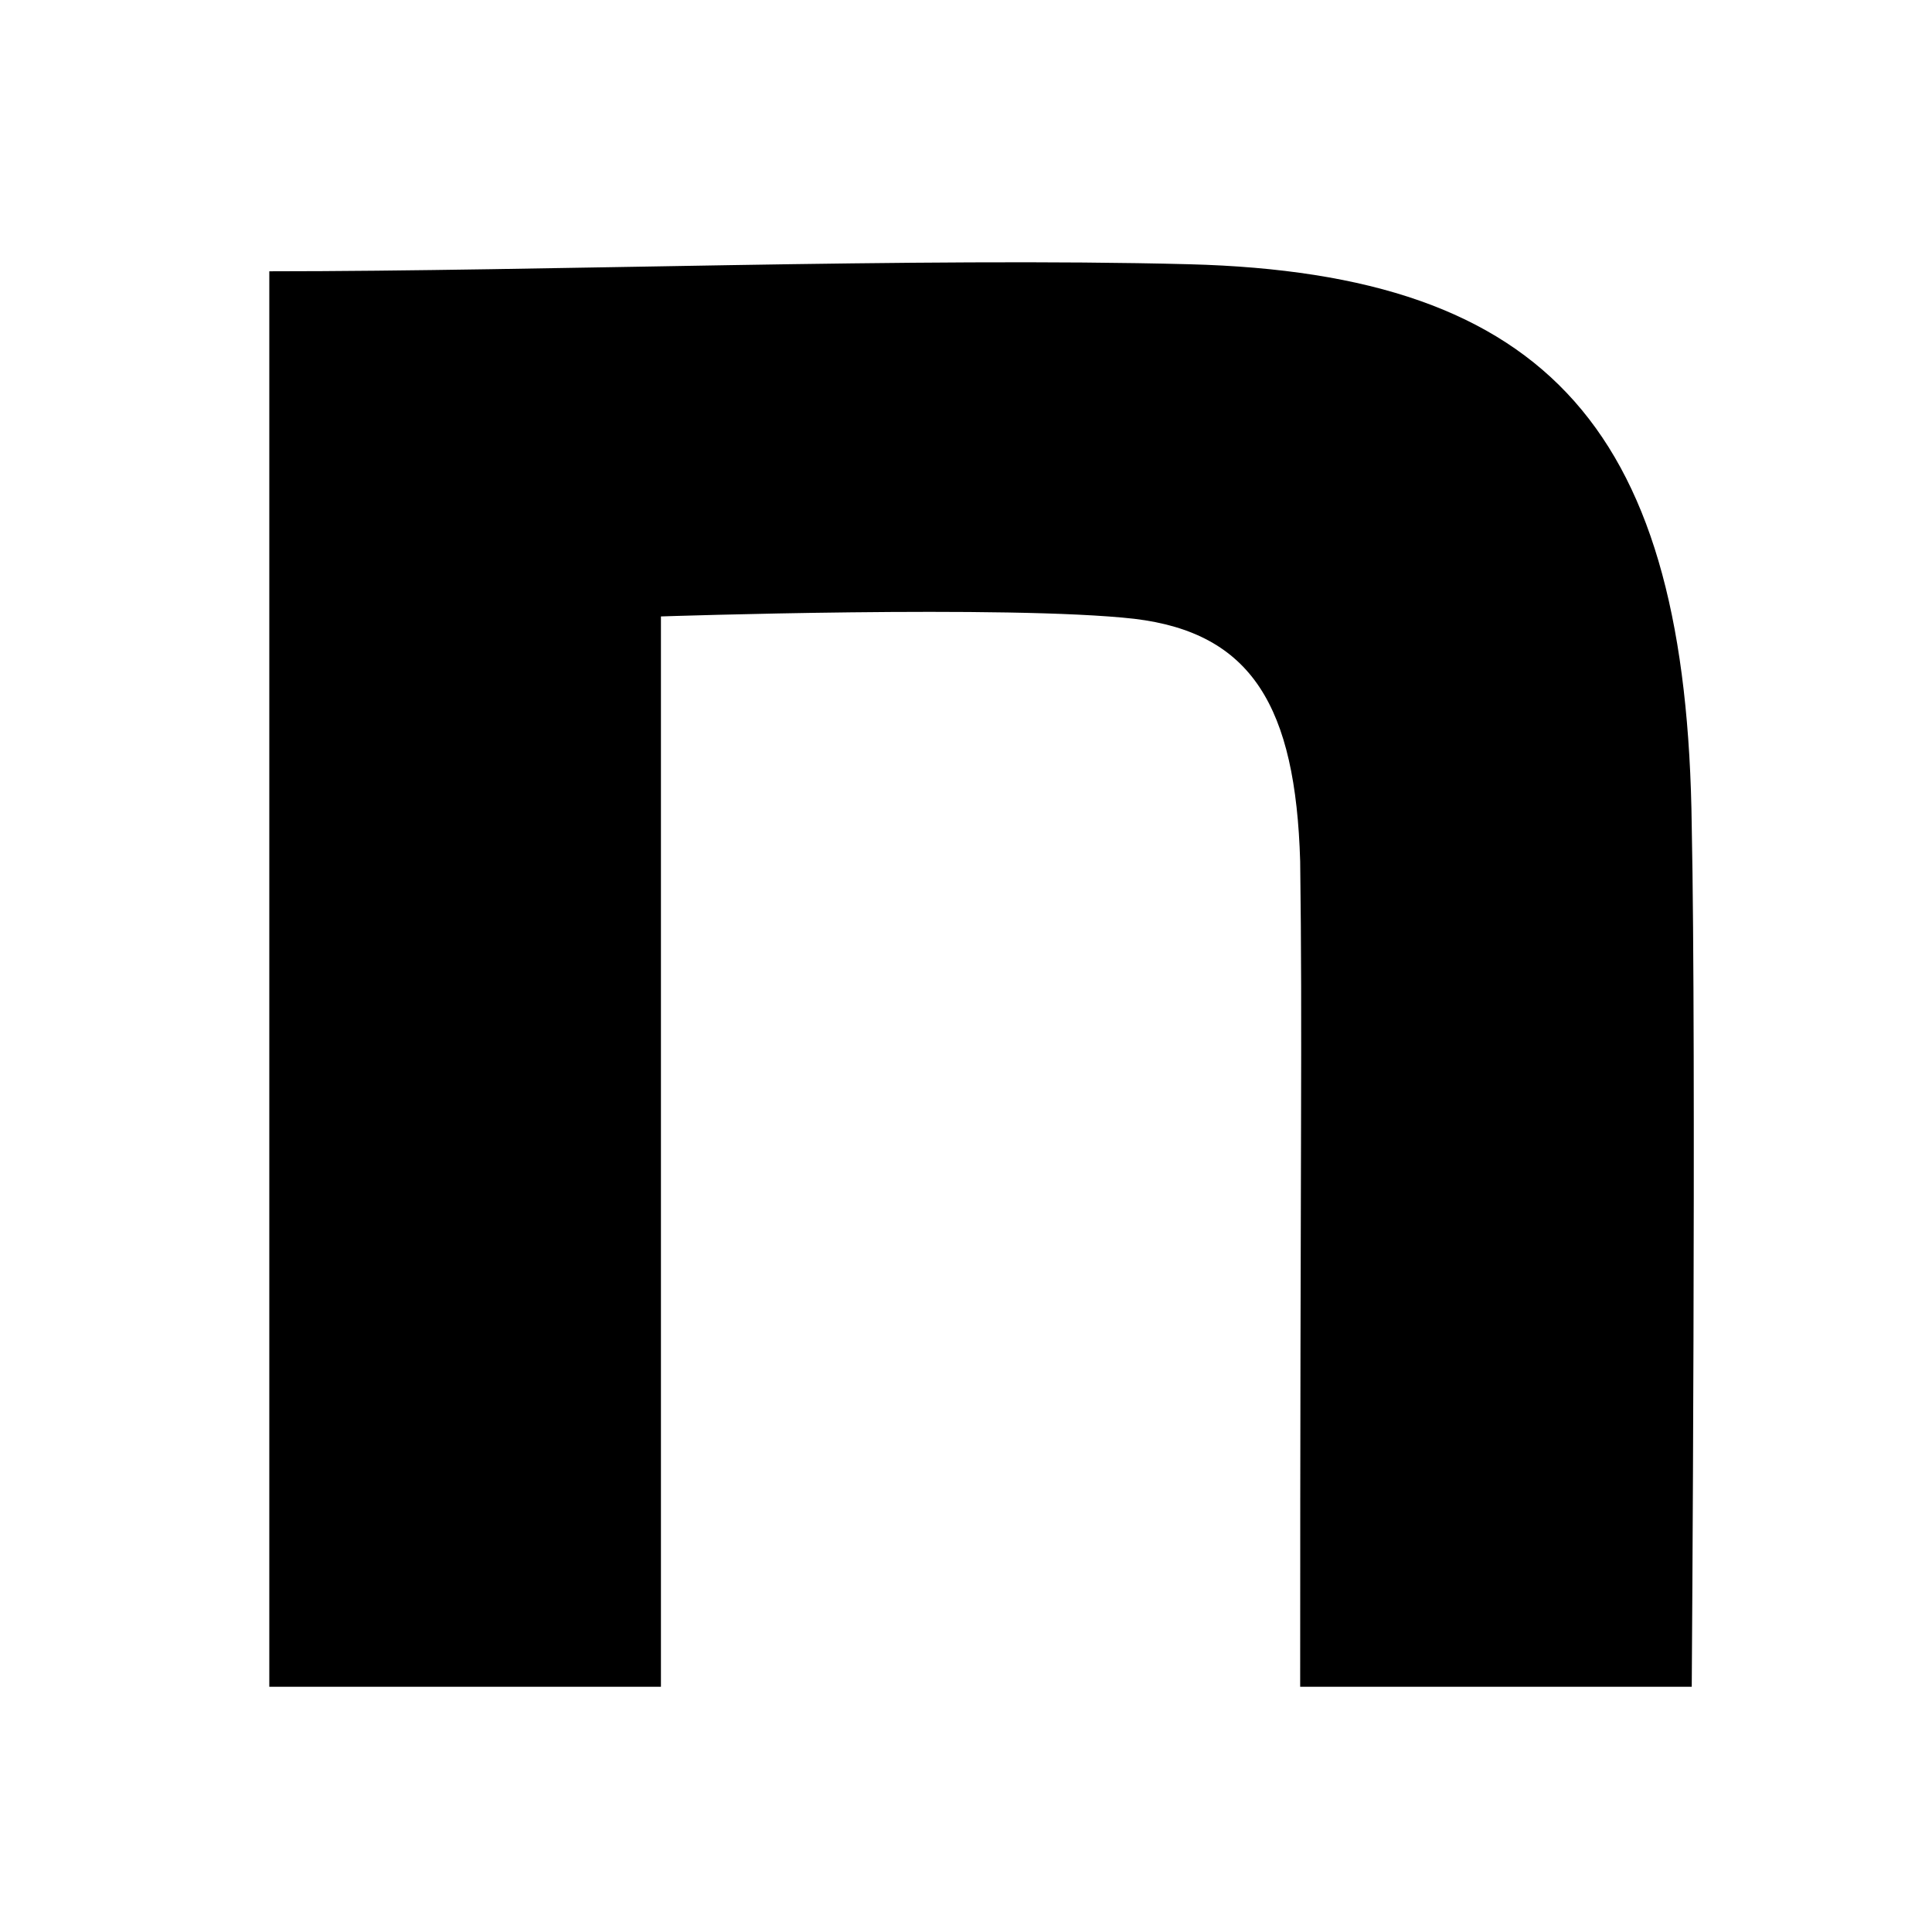
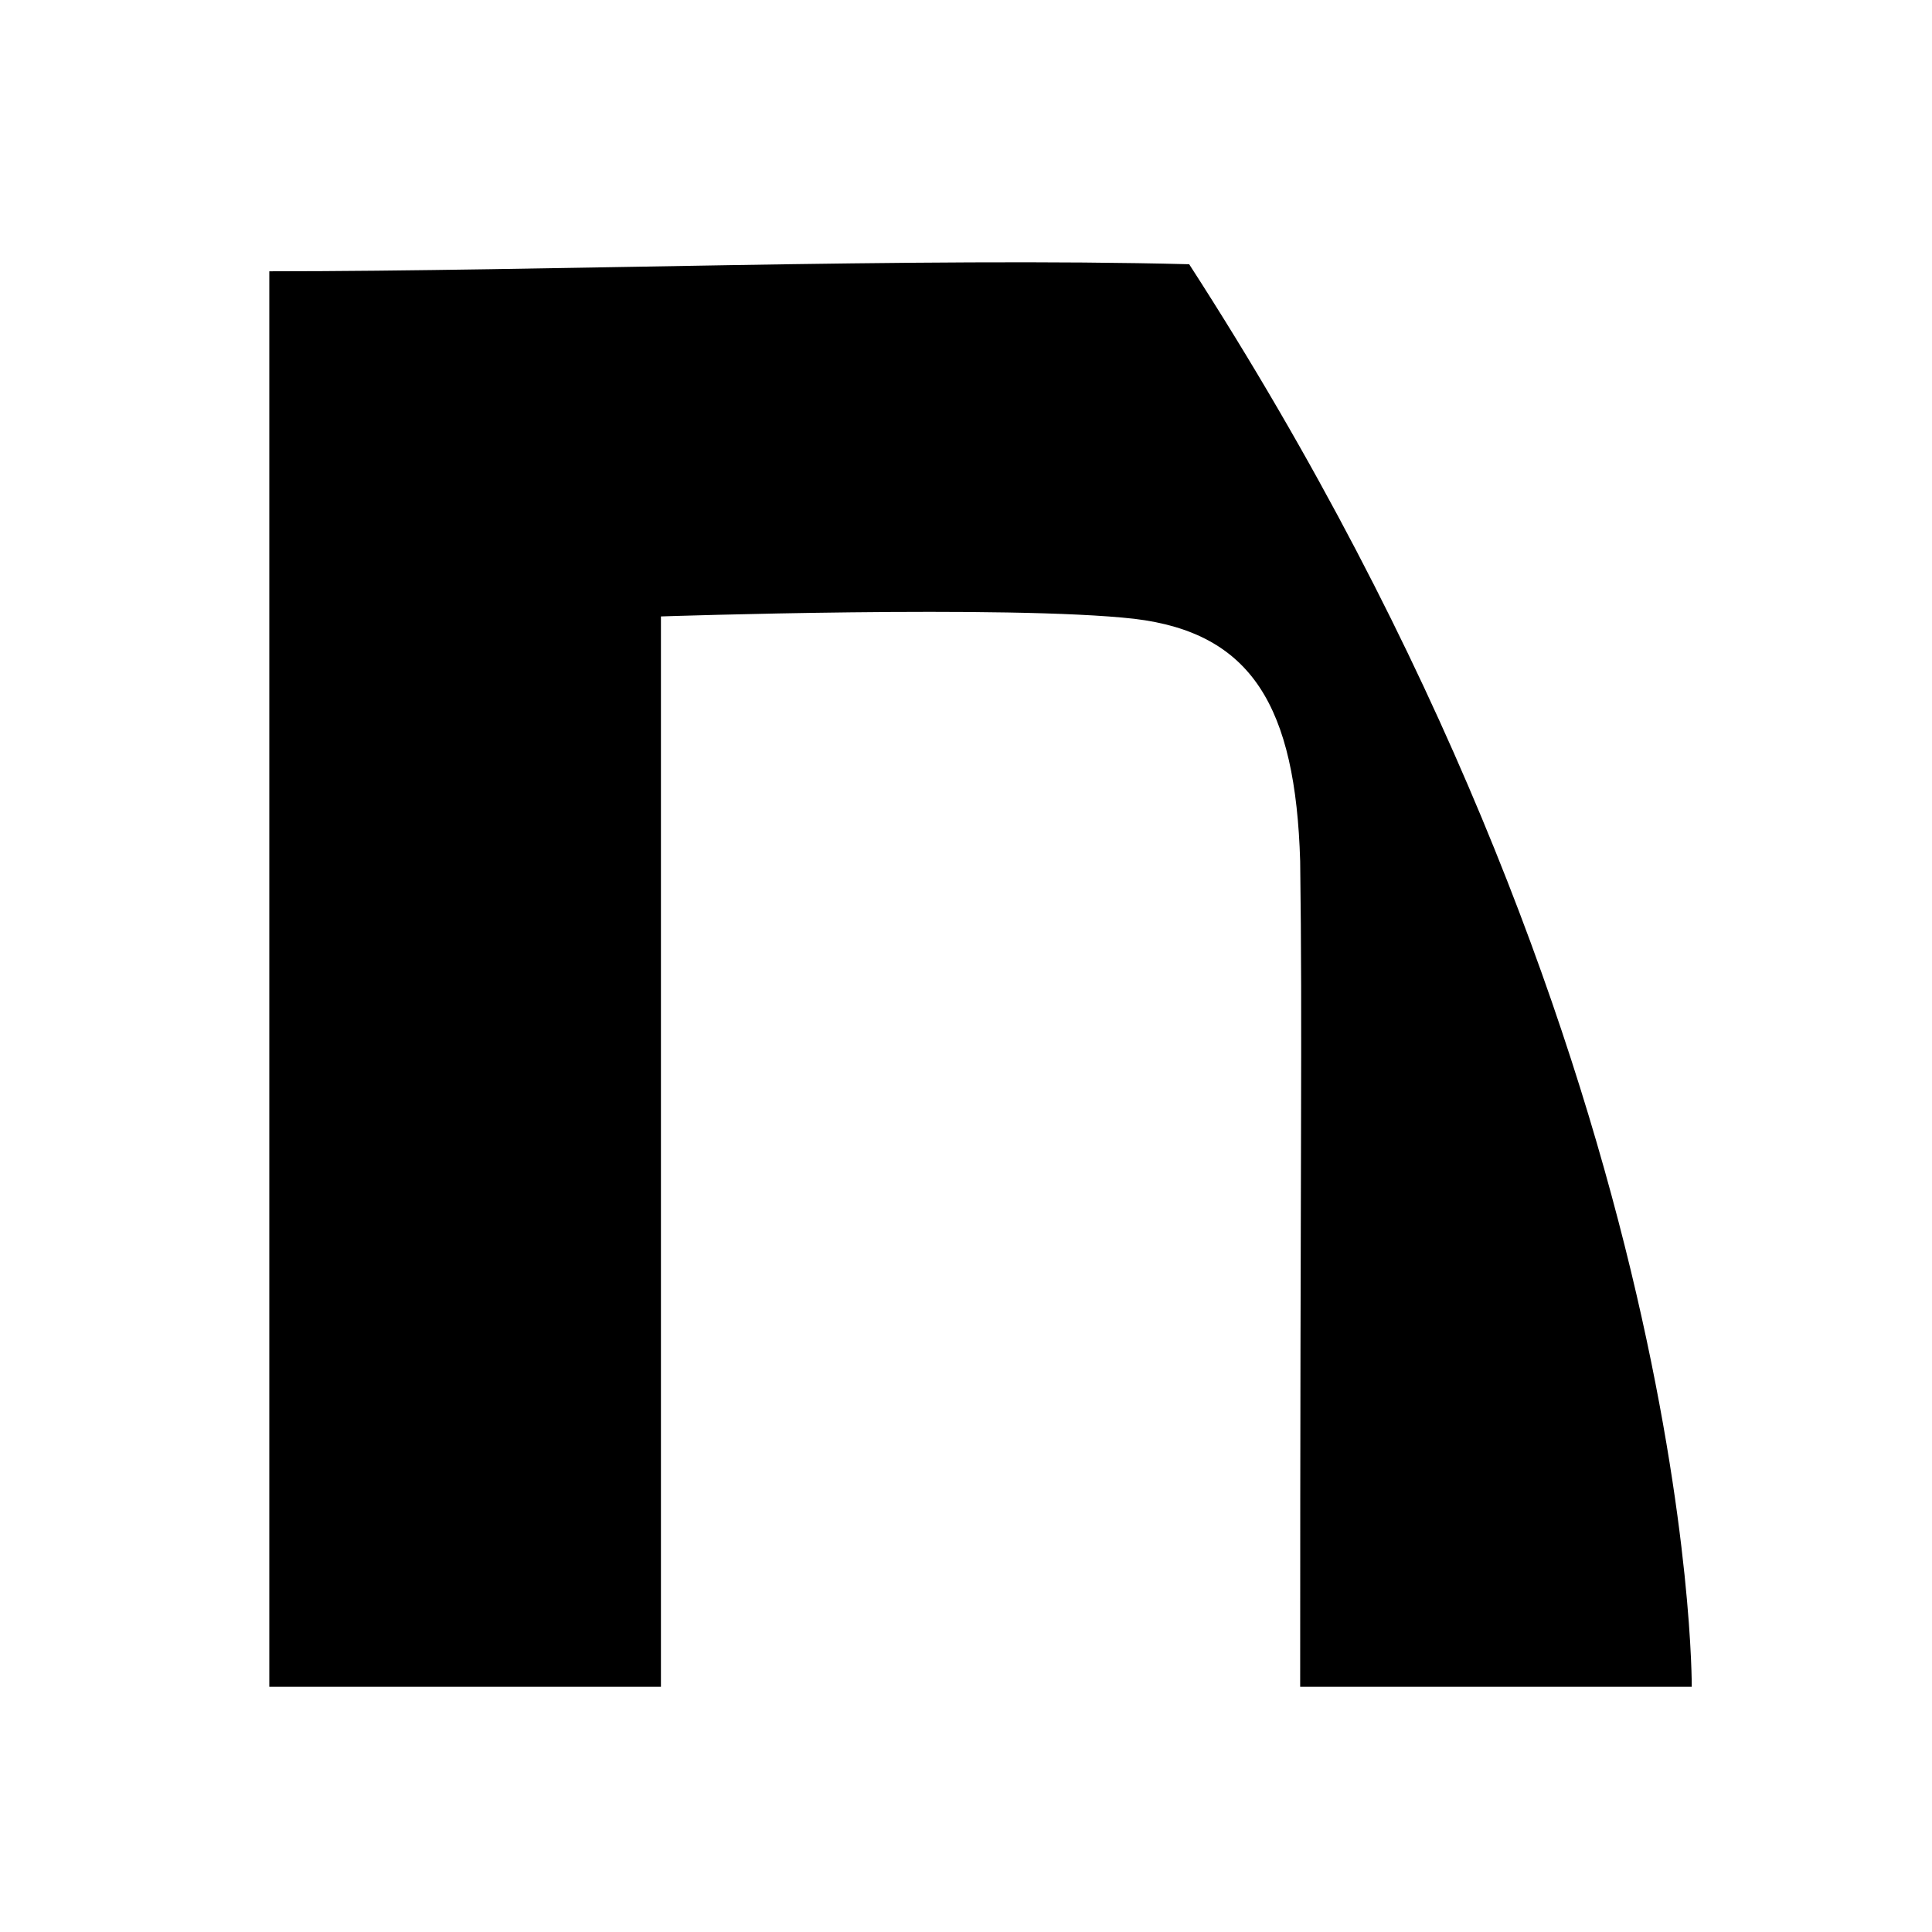
<svg xmlns="http://www.w3.org/2000/svg" width="31" height="31" viewBox="0 0 31 31" fill="none">
-   <path d="M4.321 4.353C8.724 4.353 14.753 4.127 19.081 4.24C24.889 4.391 27.071 6.948 27.145 13.265C27.219 16.837 27.145 27.065 27.145 27.065H20.862C20.862 18.116 20.899 16.639 20.862 13.819C20.788 11.338 20.087 10.155 18.2 9.929C16.203 9.703 10.605 9.891 10.605 9.891V27.065H4.321V4.353Z" fill="black" />
+   <path d="M4.321 4.353C8.724 4.353 14.753 4.127 19.081 4.24C27.219 16.837 27.145 27.065 27.145 27.065H20.862C20.862 18.116 20.899 16.639 20.862 13.819C20.788 11.338 20.087 10.155 18.2 9.929C16.203 9.703 10.605 9.891 10.605 9.891V27.065H4.321V4.353Z" fill="black" />
</svg>